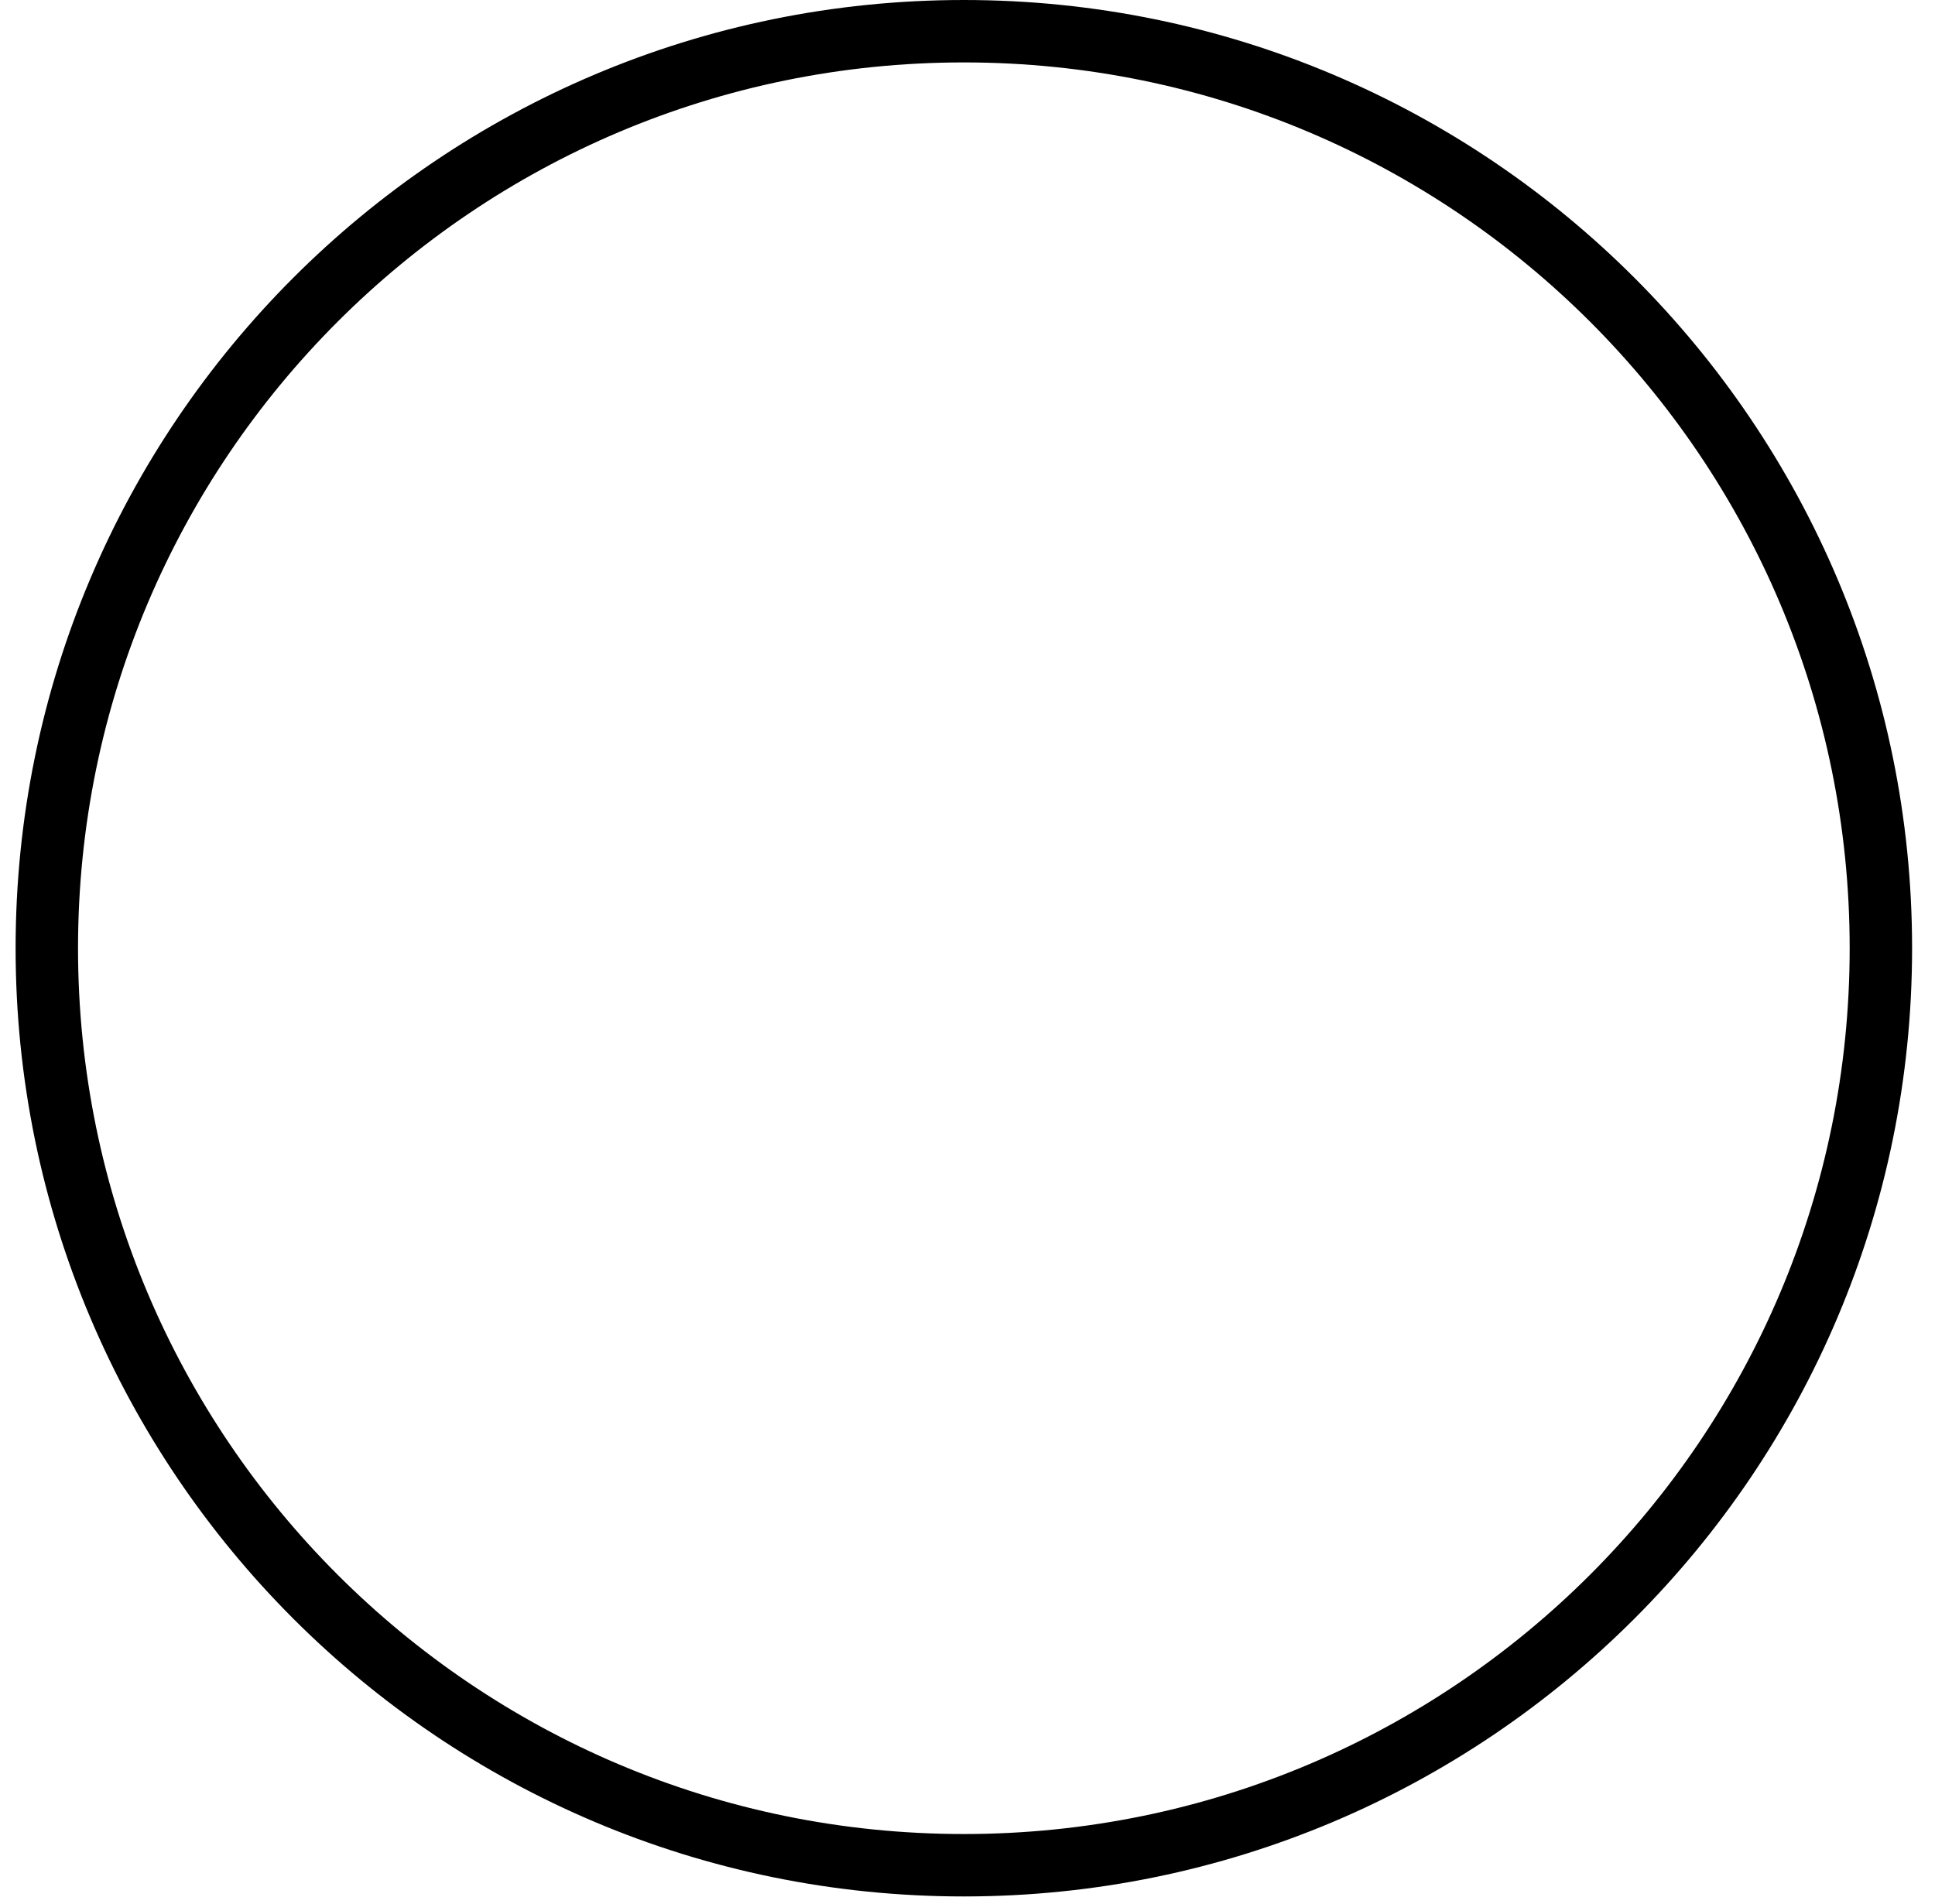
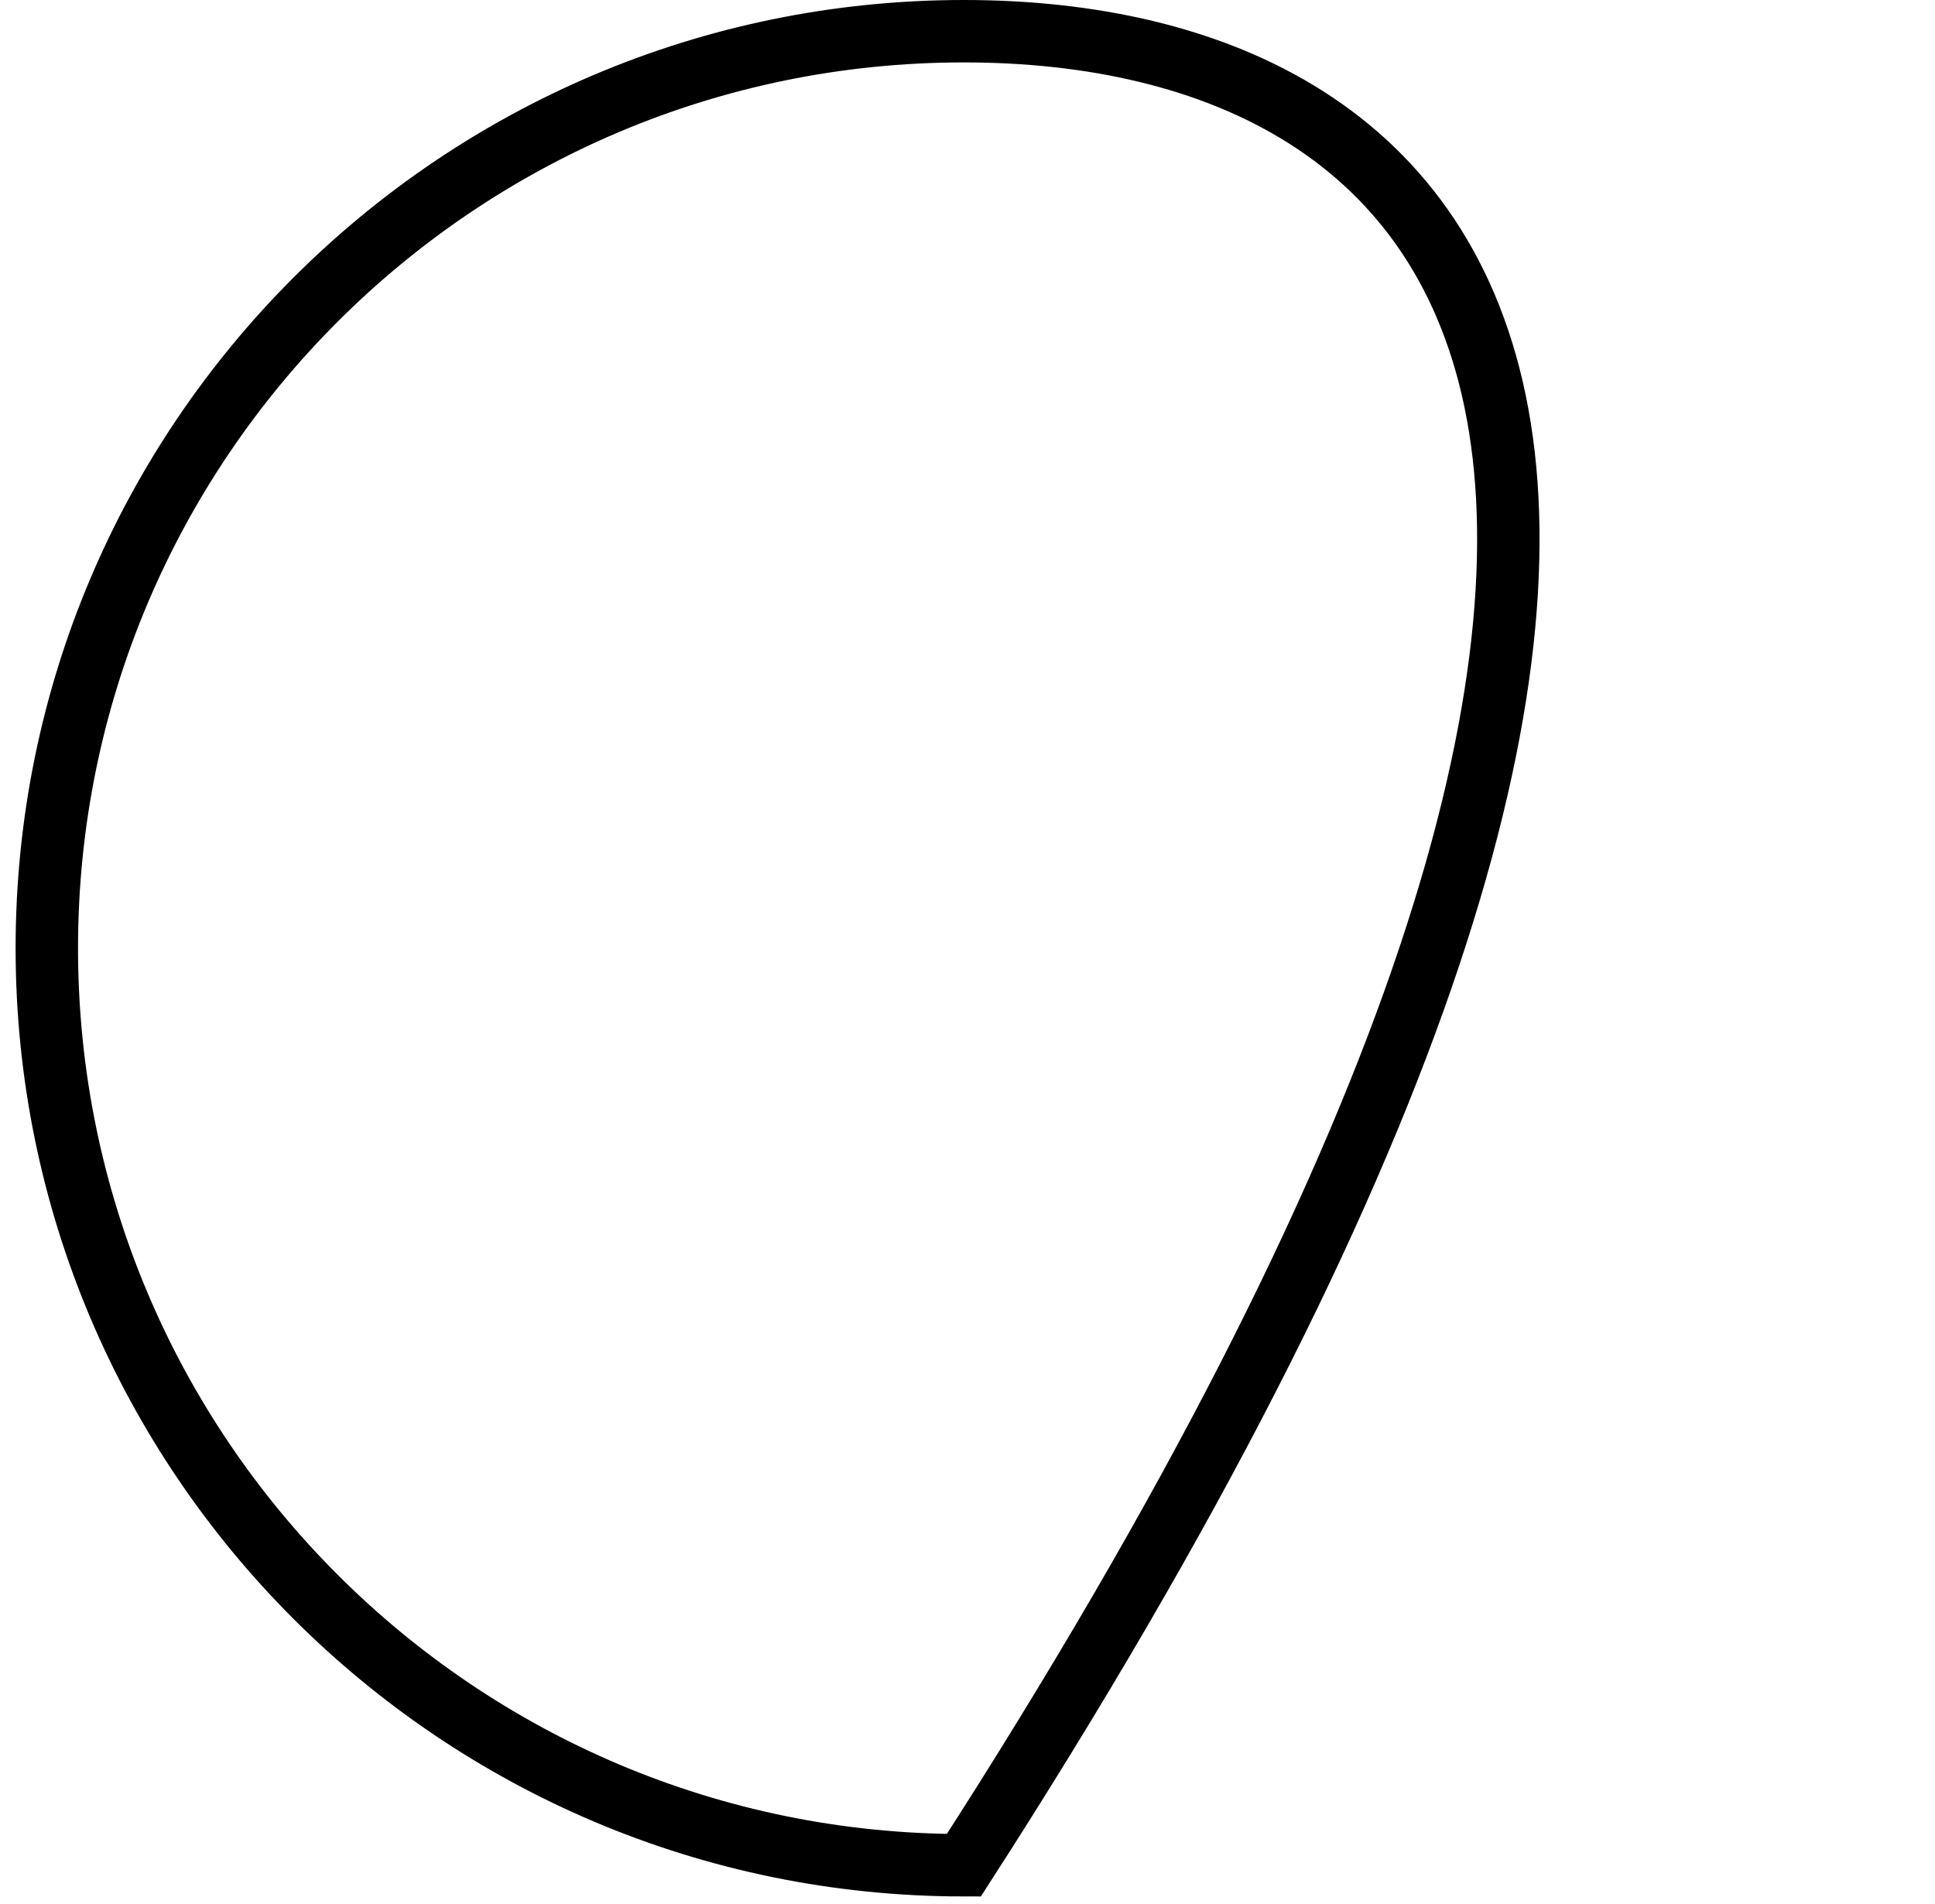
<svg xmlns="http://www.w3.org/2000/svg" fill="none" viewBox="0 0 62 61" height="61" width="62">
-   <path stroke-miterlimit="10" stroke-width="2" stroke="black" d="M30.883 59.766C47.111 59.766 60.266 46.611 60.266 30.383C60.266 14.155 47.111 1 30.883 1C14.655 1 1.5 14.155 1.5 30.383C1.5 46.611 14.655 59.766 30.883 59.766Z" />
+   <path stroke-miterlimit="10" stroke-width="2" stroke="black" d="M30.883 59.766C60.266 14.155 47.111 1 30.883 1C14.655 1 1.5 14.155 1.5 30.383C1.5 46.611 14.655 59.766 30.883 59.766Z" />
</svg>